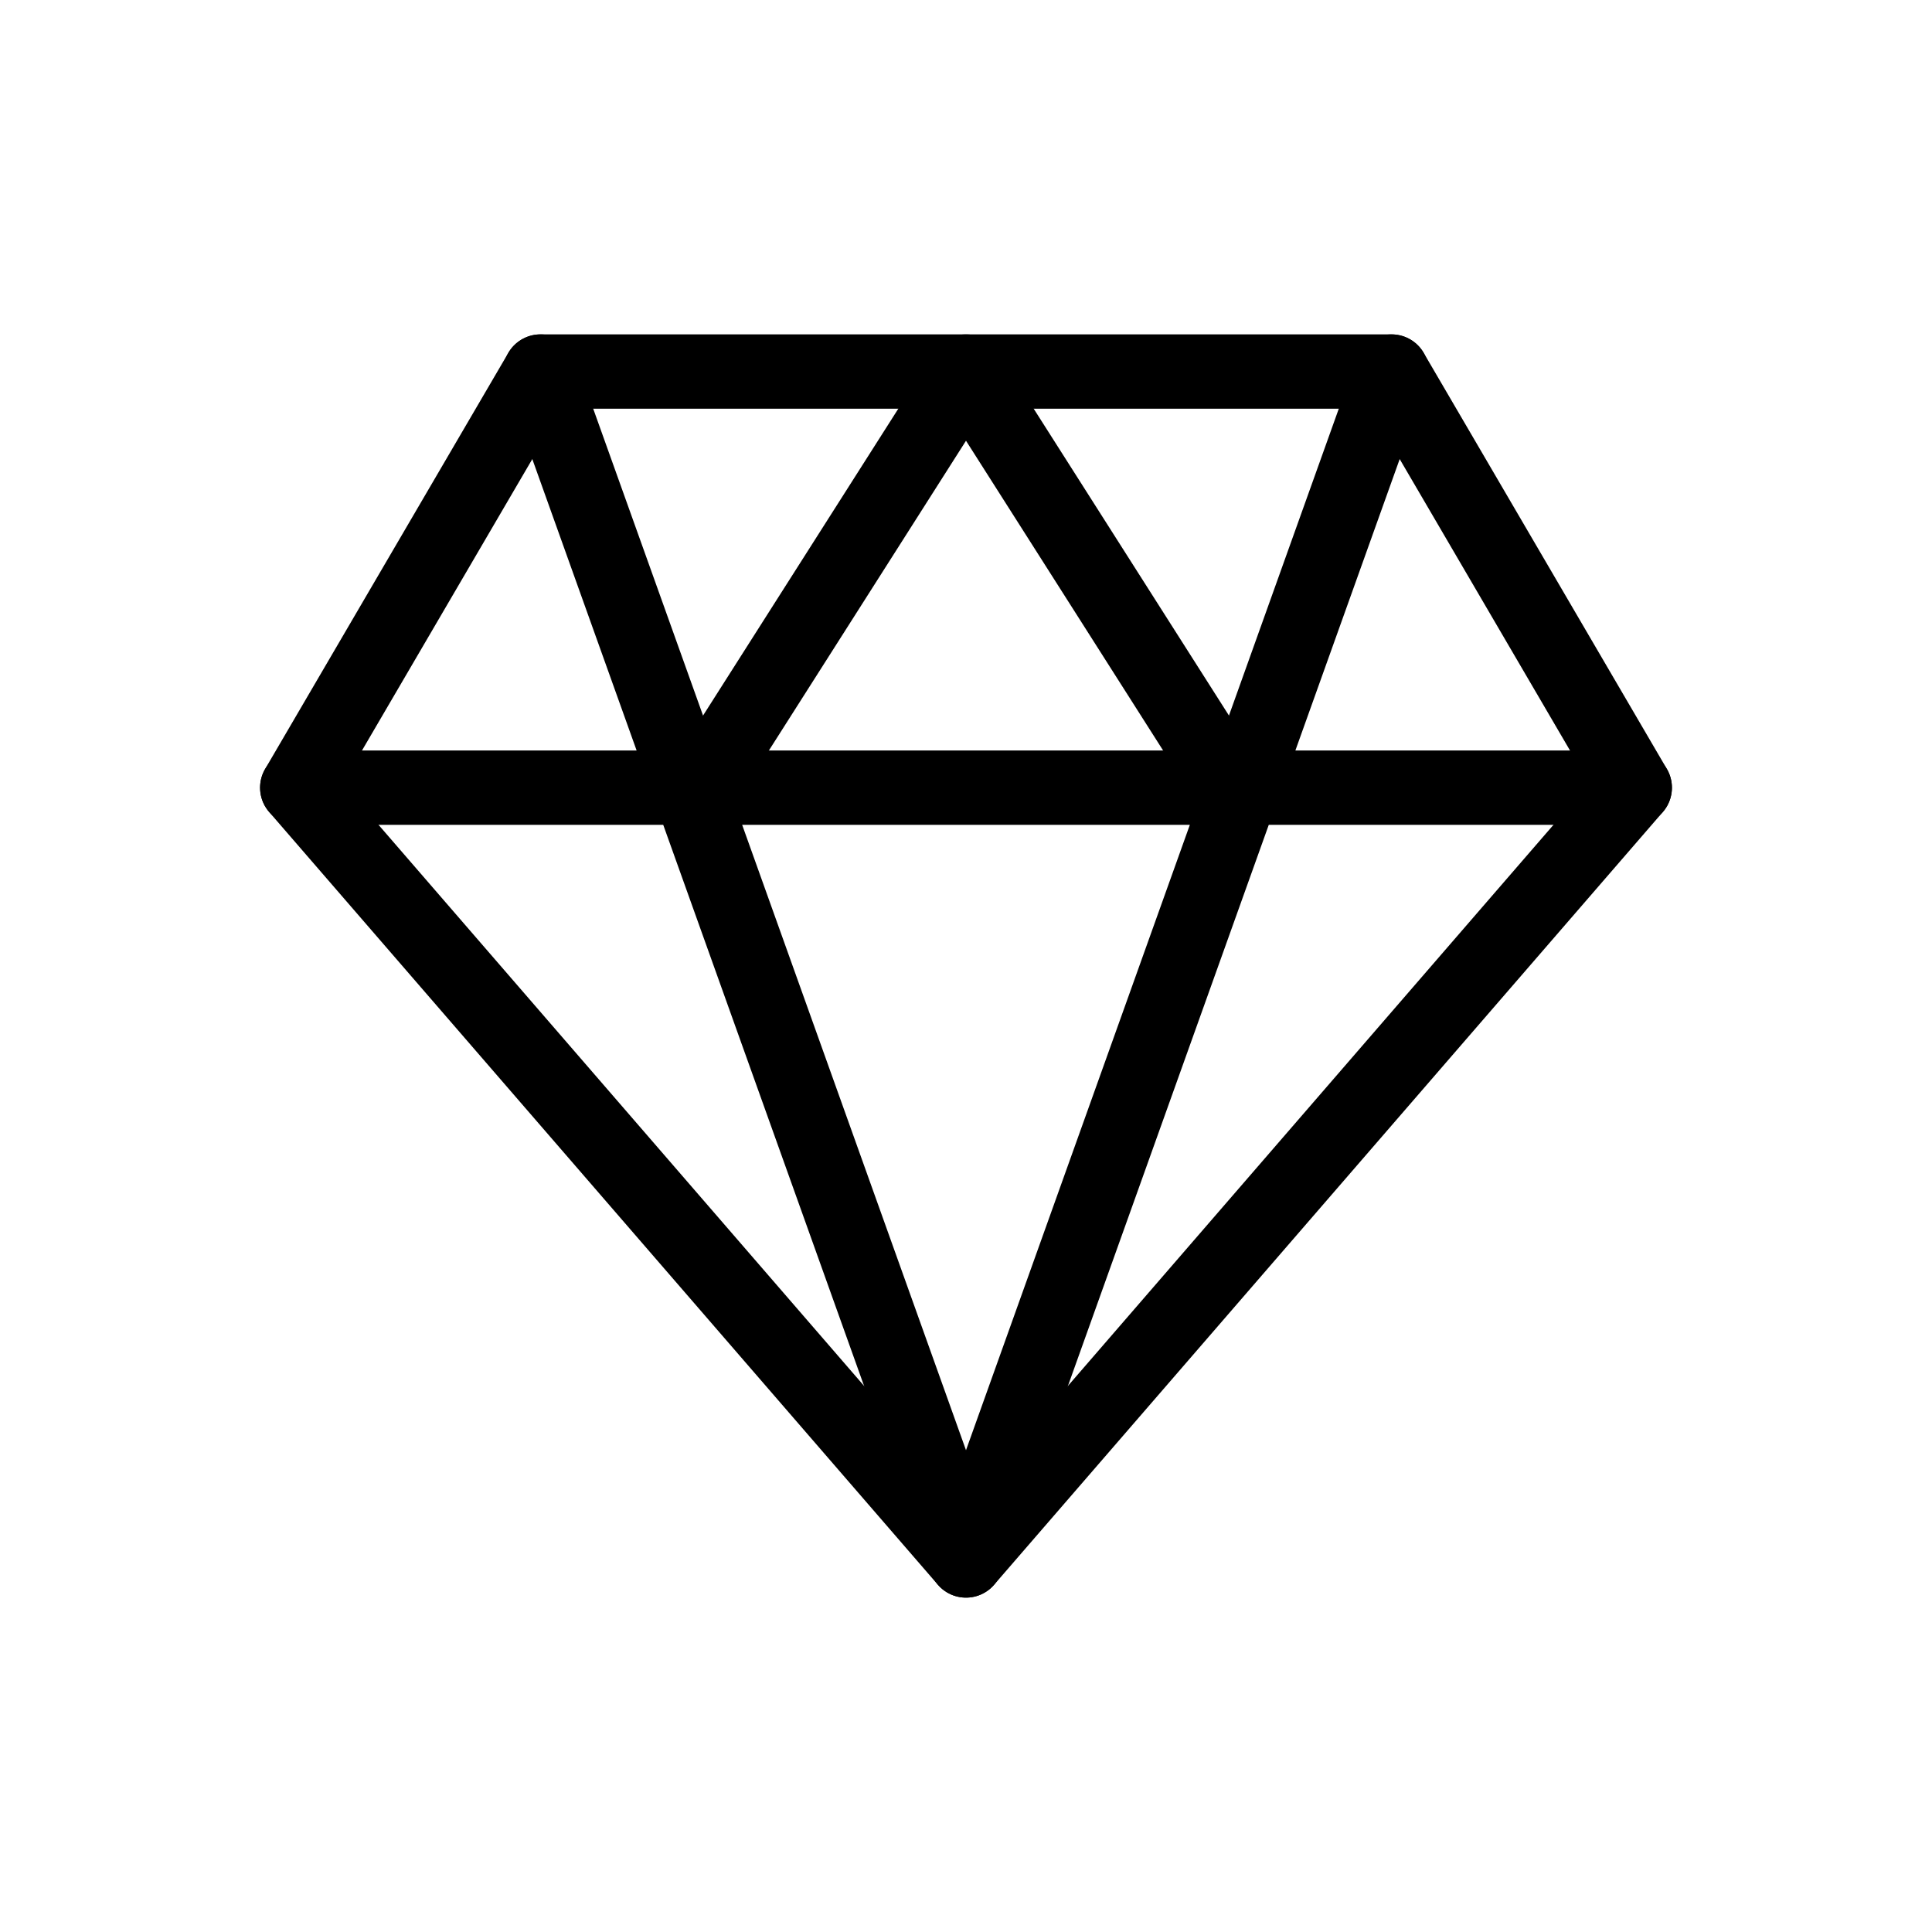
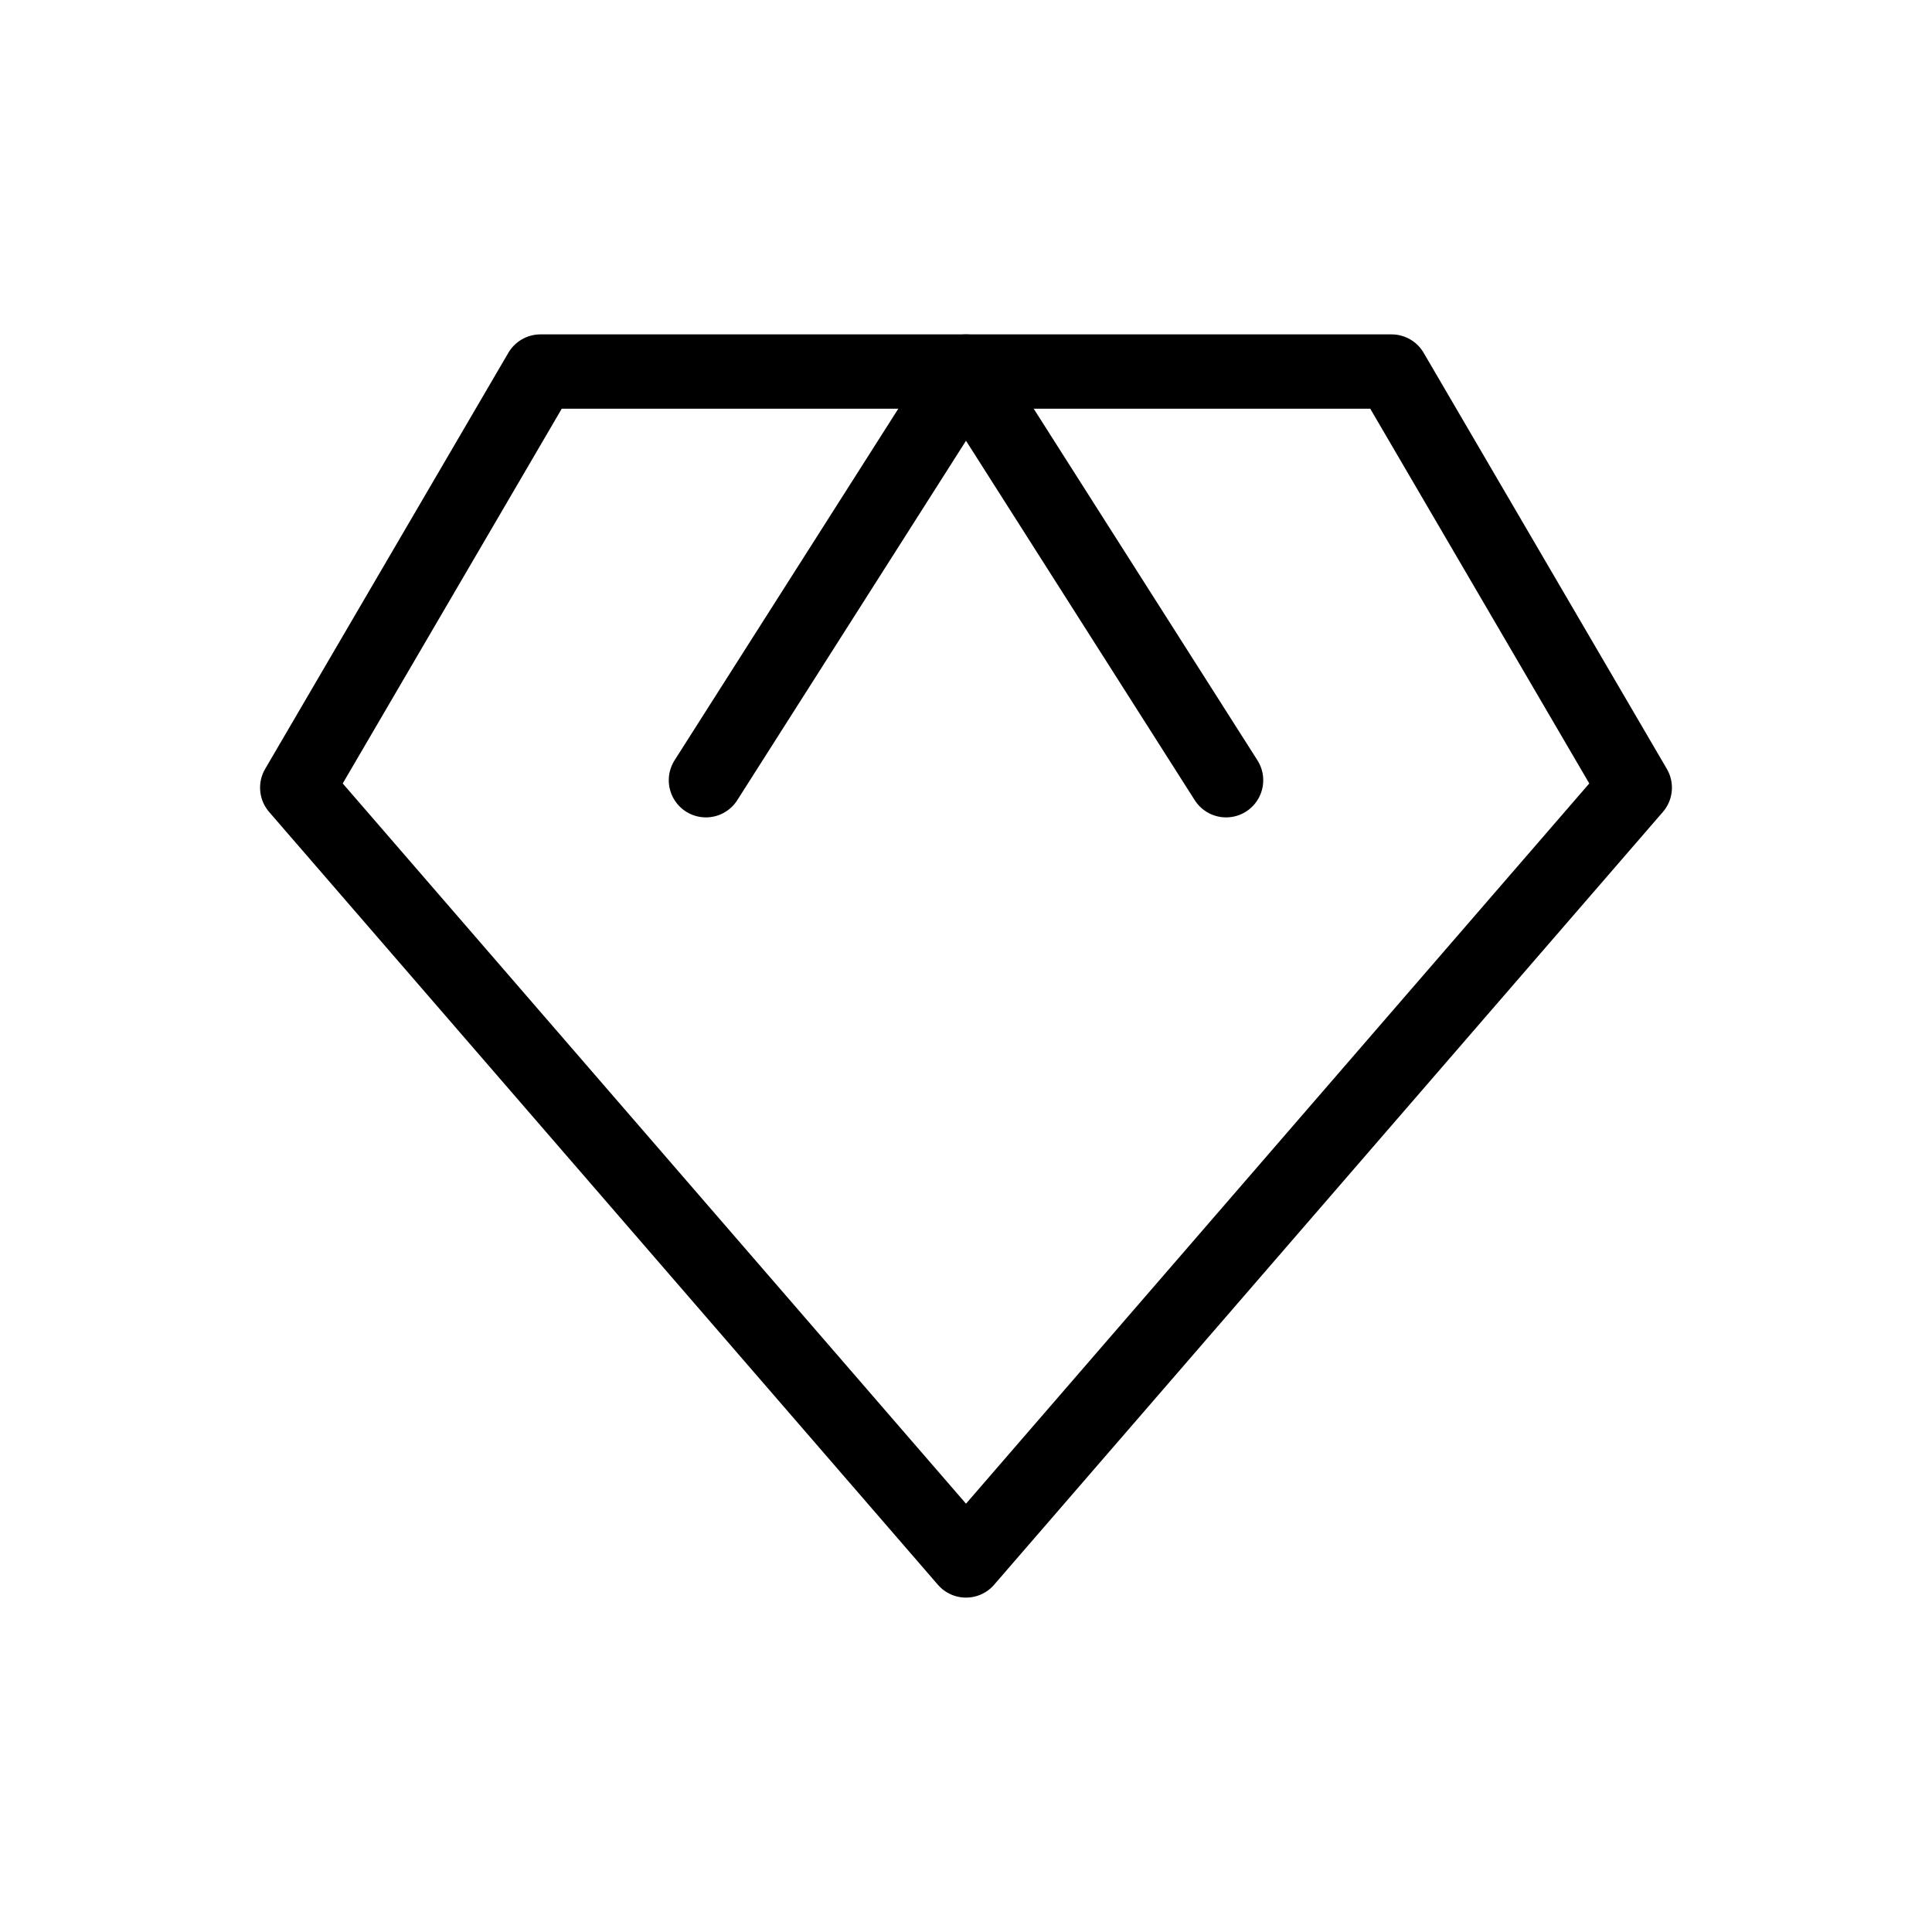
<svg xmlns="http://www.w3.org/2000/svg" width="26" height="26" viewBox="0 0 26 26" fill="none">
-   <rect width="26" height="26" fill="white" />
  <path d="M7.273 5H18.727L22 10.6L13 21L4 10.6L7.273 5Z" stroke="black" stroke-linecap="round" stroke-linejoin="round" />
-   <path d="M7.273 5L13 21L18.727 5M4 10.6H22" stroke="black" stroke-linecap="round" stroke-linejoin="round" />
  <path d="M9.5 10.5L13 5L16.5 10.5" stroke="black" stroke-linecap="round" stroke-linejoin="round" />
</svg>